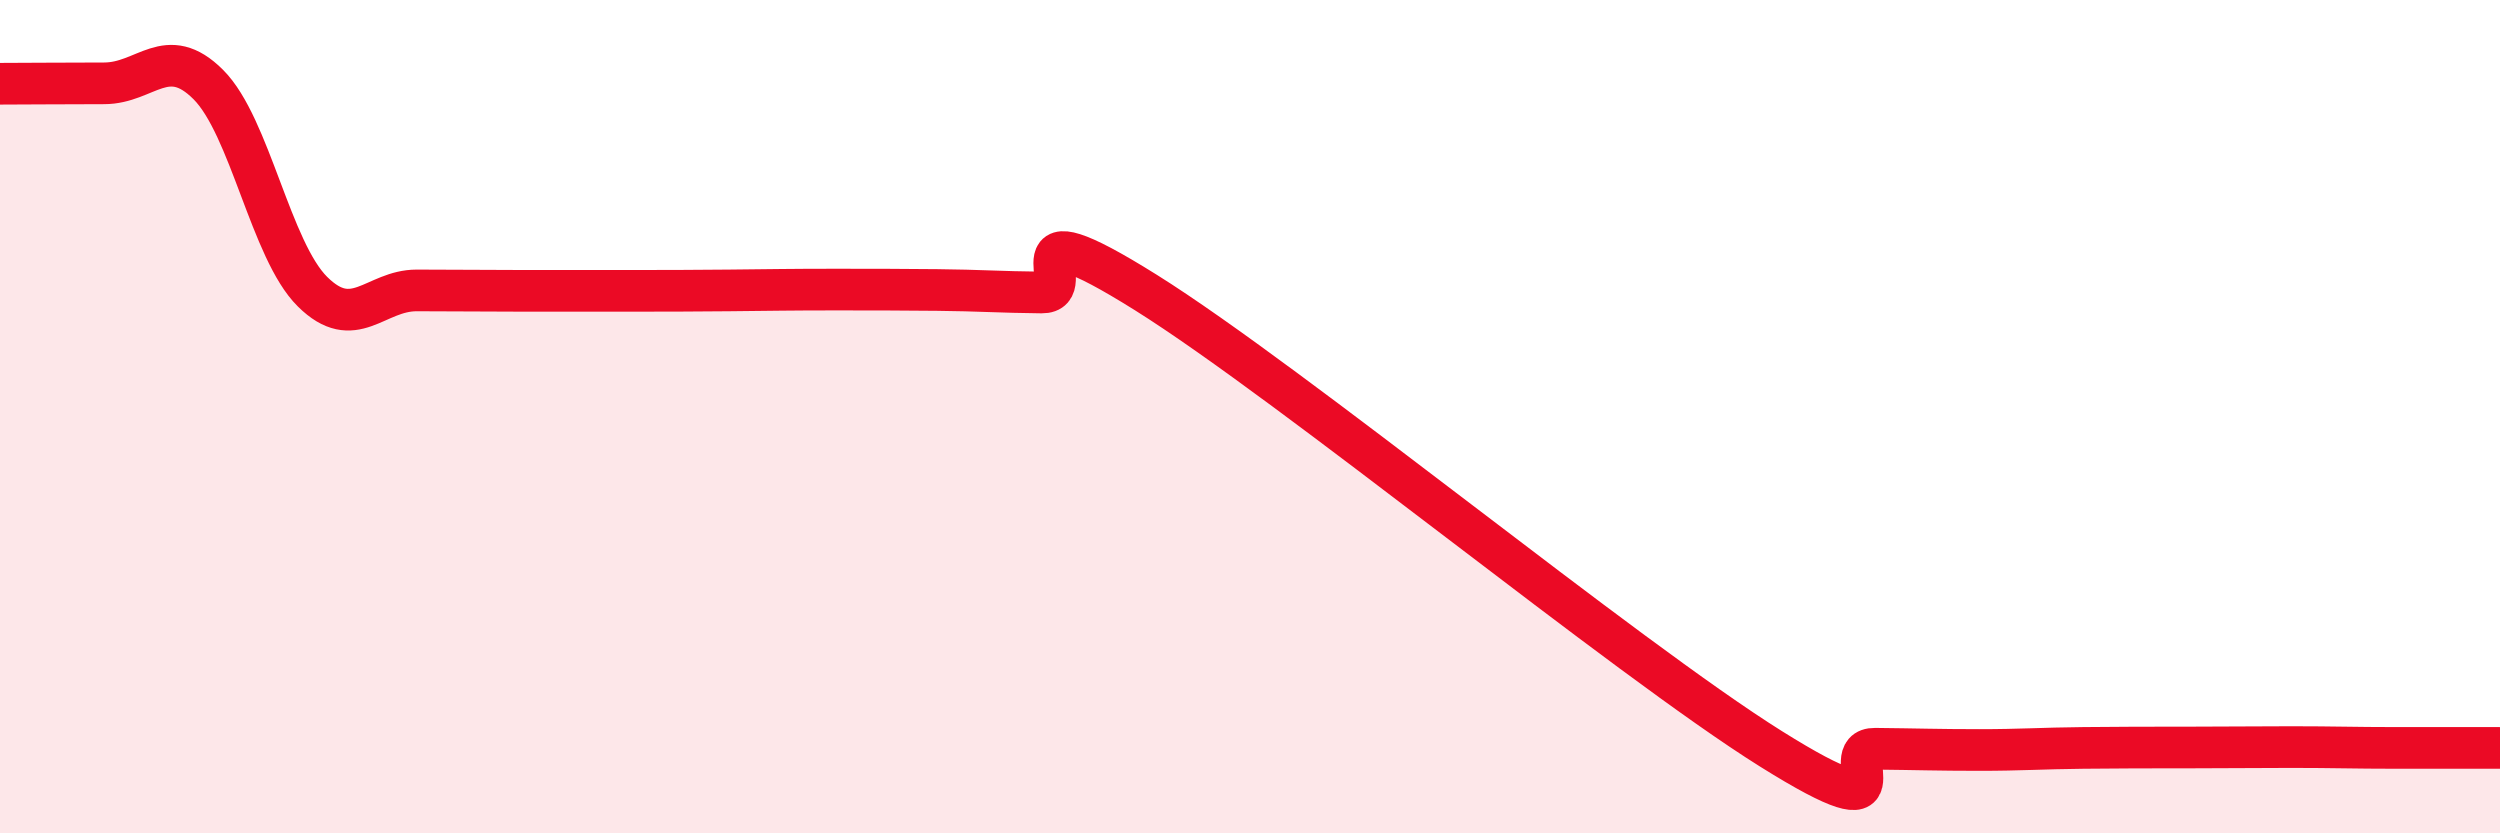
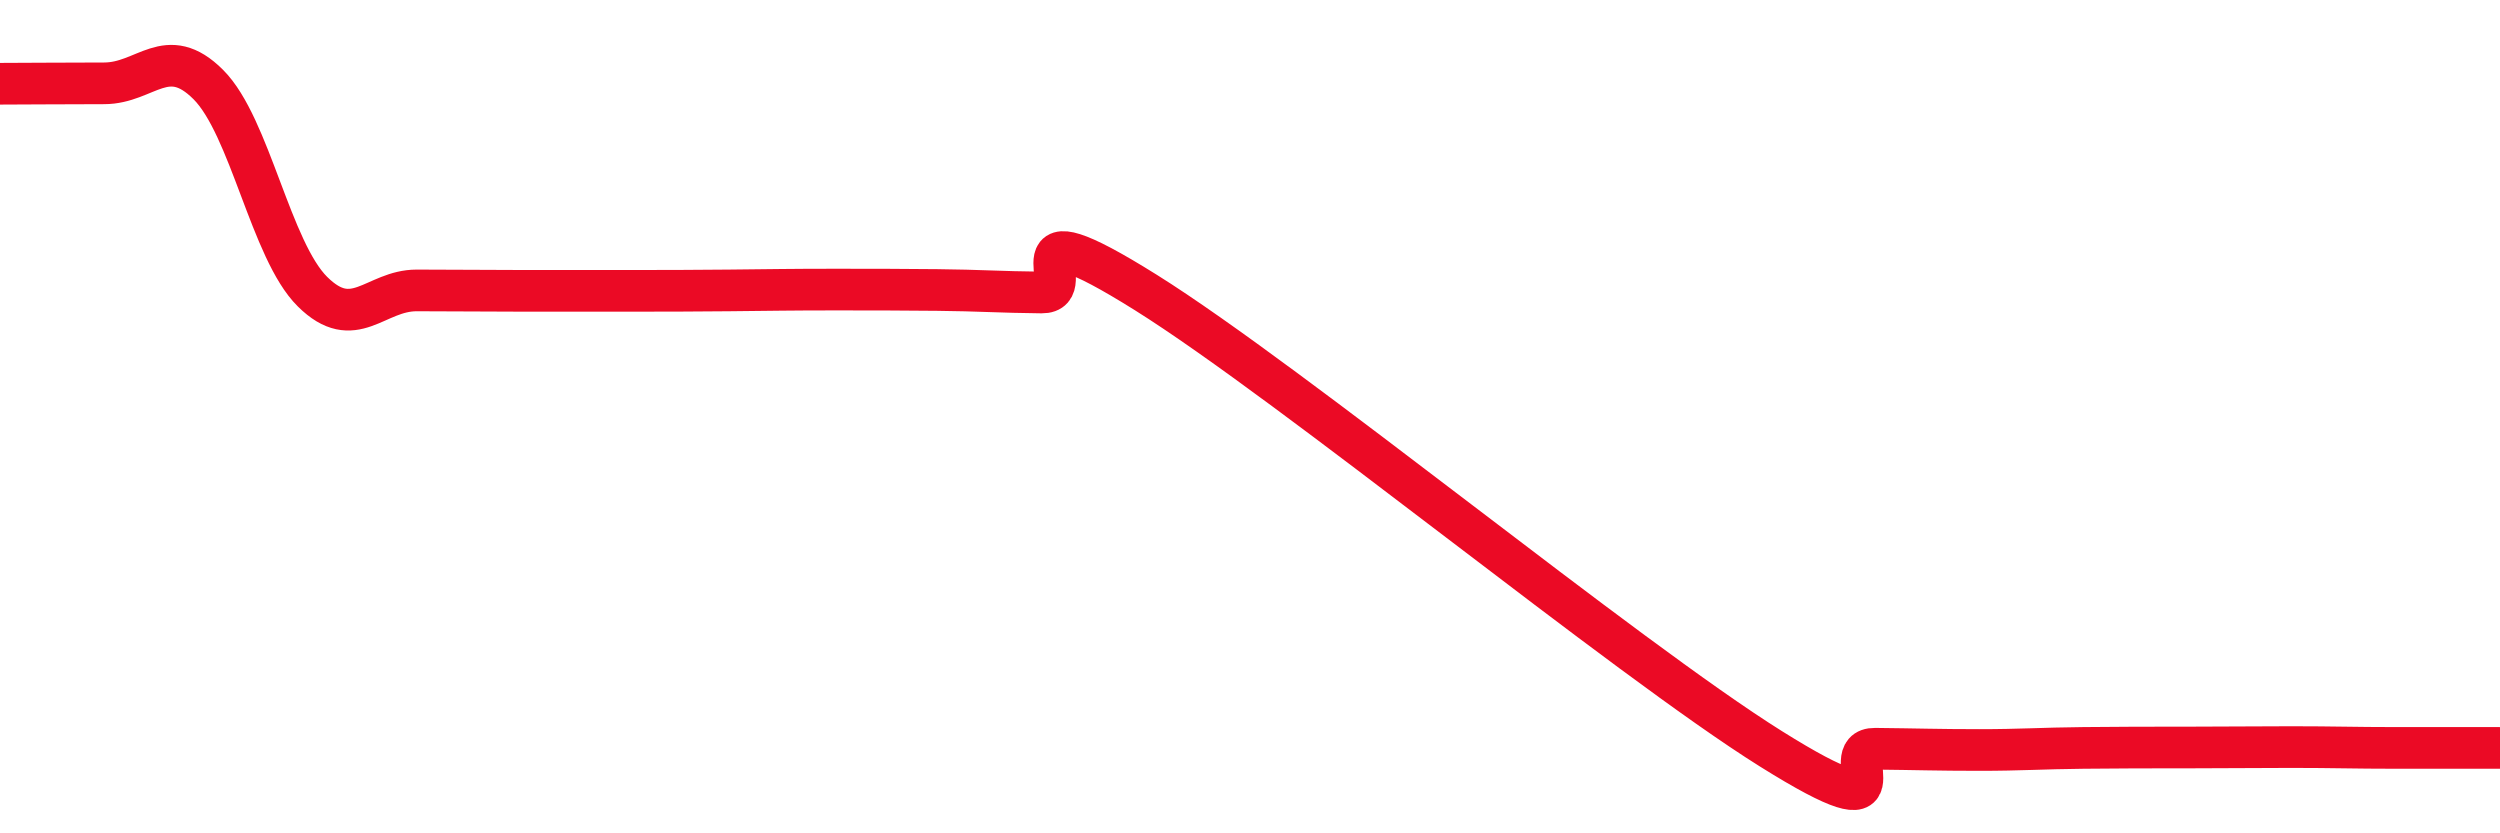
<svg xmlns="http://www.w3.org/2000/svg" width="60" height="20" viewBox="0 0 60 20">
-   <path d="M 0,2.01 C 0.5,2.01 1.5,2 2.5,2 C 3.5,2 4,1.03 5,2.03 C 6,3.03 6.5,6.01 7.5,7 C 8.5,7.99 9,6.97 10,6.97 C 11,6.97 11.5,6.98 12.5,6.98 C 13.5,6.98 14,6.98 15,6.98 C 16,6.98 16.5,6.98 17.5,6.97 C 18.5,6.96 19,6.95 20,6.95 C 21,6.95 21.5,6.95 22.5,6.96 C 23.5,6.97 24,7.01 25,7.02 C 26,7.03 24,4.83 27.5,7.02 C 31,9.21 39,15.78 42.5,17.97 C 46,20.16 44,17.96 45,17.97 C 46,17.98 46.5,18 47.5,18 C 48.5,18 49,17.96 50,17.95 C 51,17.94 51.5,17.94 52.5,17.94 C 53.5,17.94 54,17.93 55,17.93 C 56,17.93 56.5,17.95 57.5,17.95 C 58.5,17.95 59.5,17.95 60,17.95L60 20L0 20Z" fill="#EB0A25" opacity="0.1" stroke-linecap="round" stroke-linejoin="round" />
  <path d="M 0,2.01 C 0.5,2.01 1.5,2 2.5,2 C 3.5,2 4,1.03 5,2.03 C 6,3.03 6.5,6.01 7.5,7 C 8.5,7.99 9,6.97 10,6.97 C 11,6.97 11.5,6.98 12.5,6.98 C 13.5,6.98 14,6.98 15,6.98 C 16,6.98 16.5,6.98 17.5,6.97 C 18.5,6.96 19,6.95 20,6.95 C 21,6.95 21.5,6.95 22.5,6.96 C 23.5,6.97 24,7.01 25,7.02 C 26,7.03 24,4.83 27.5,7.02 C 31,9.21 39,15.78 42.5,17.97 C 46,20.16 44,17.96 45,17.97 C 46,17.98 46.5,18 47.5,18 C 48.5,18 49,17.96 50,17.95 C 51,17.94 51.5,17.94 52.5,17.94 C 53.5,17.94 54,17.93 55,17.93 C 56,17.93 56.5,17.95 57.5,17.95 C 58.5,17.95 59.5,17.95 60,17.95" stroke="#EB0A25" stroke-width="1" fill="none" stroke-linecap="round" stroke-linejoin="round" />
</svg>